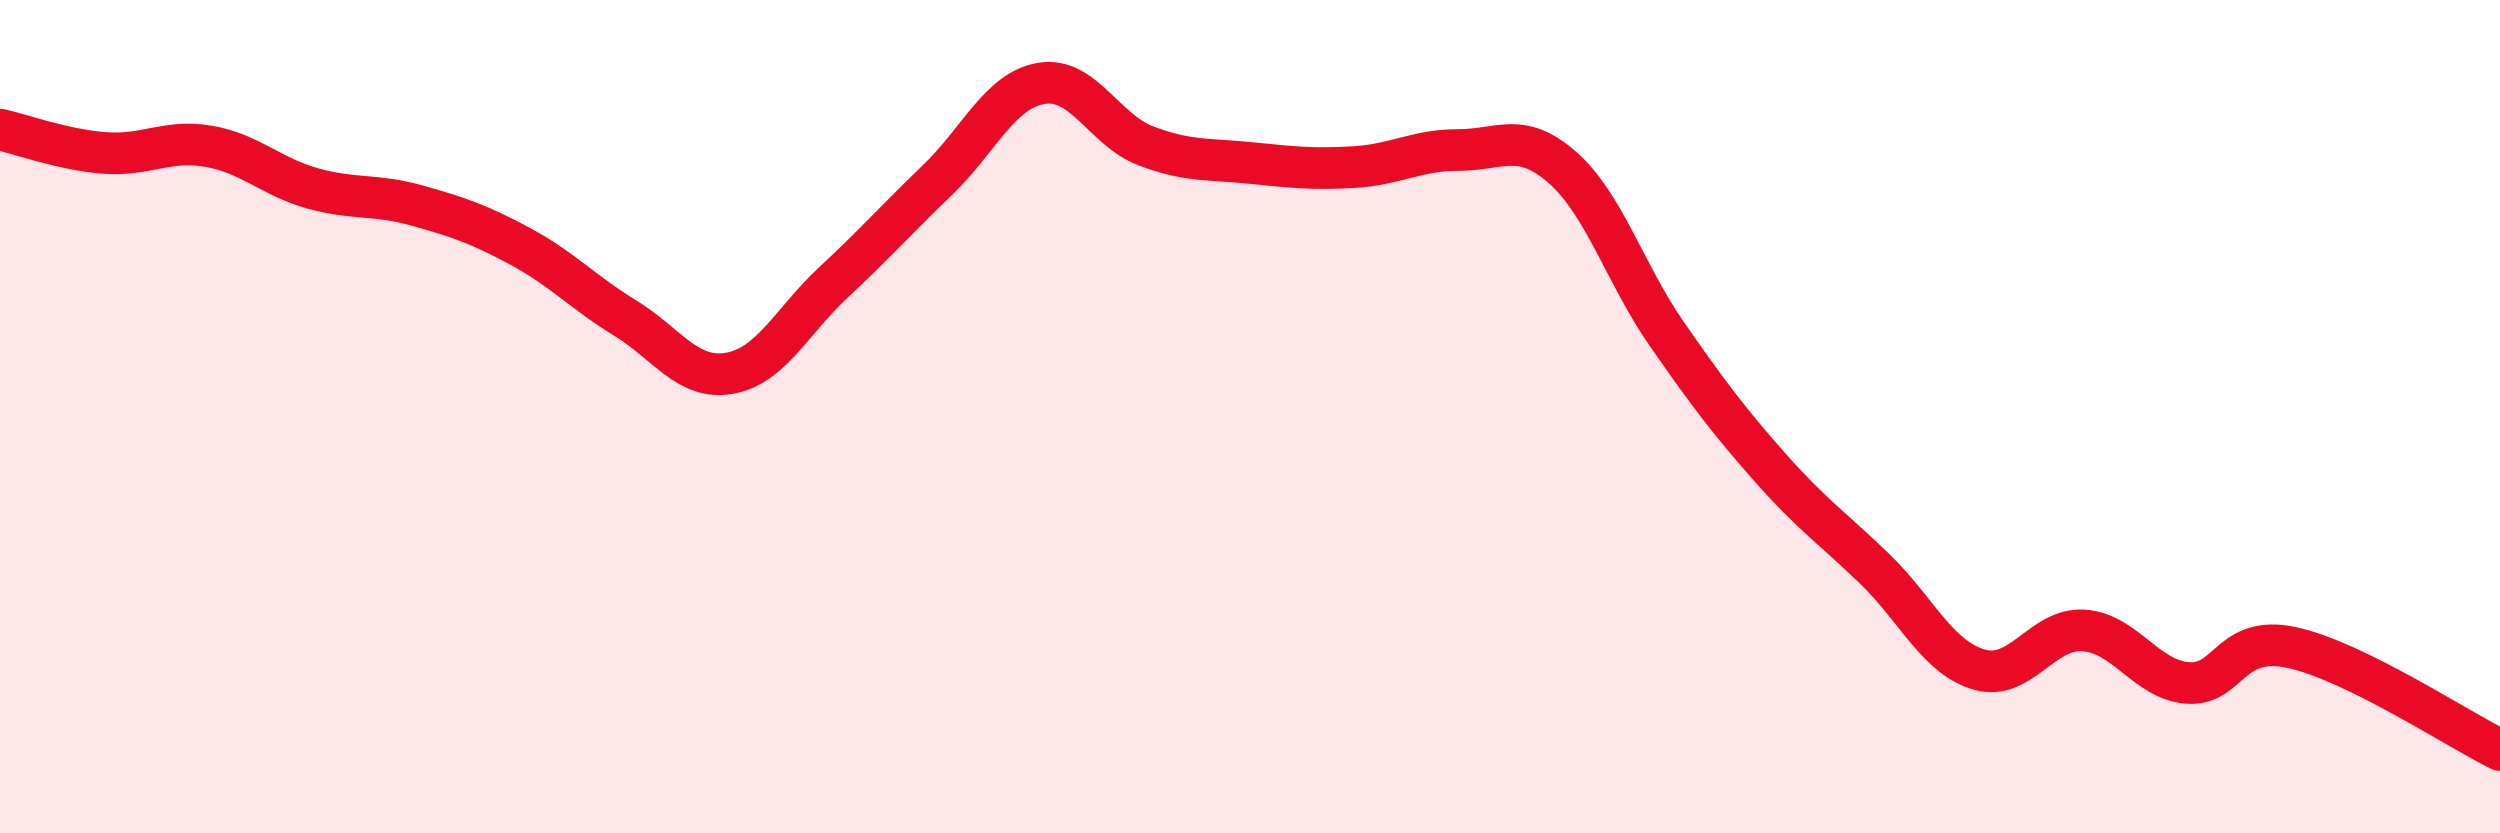
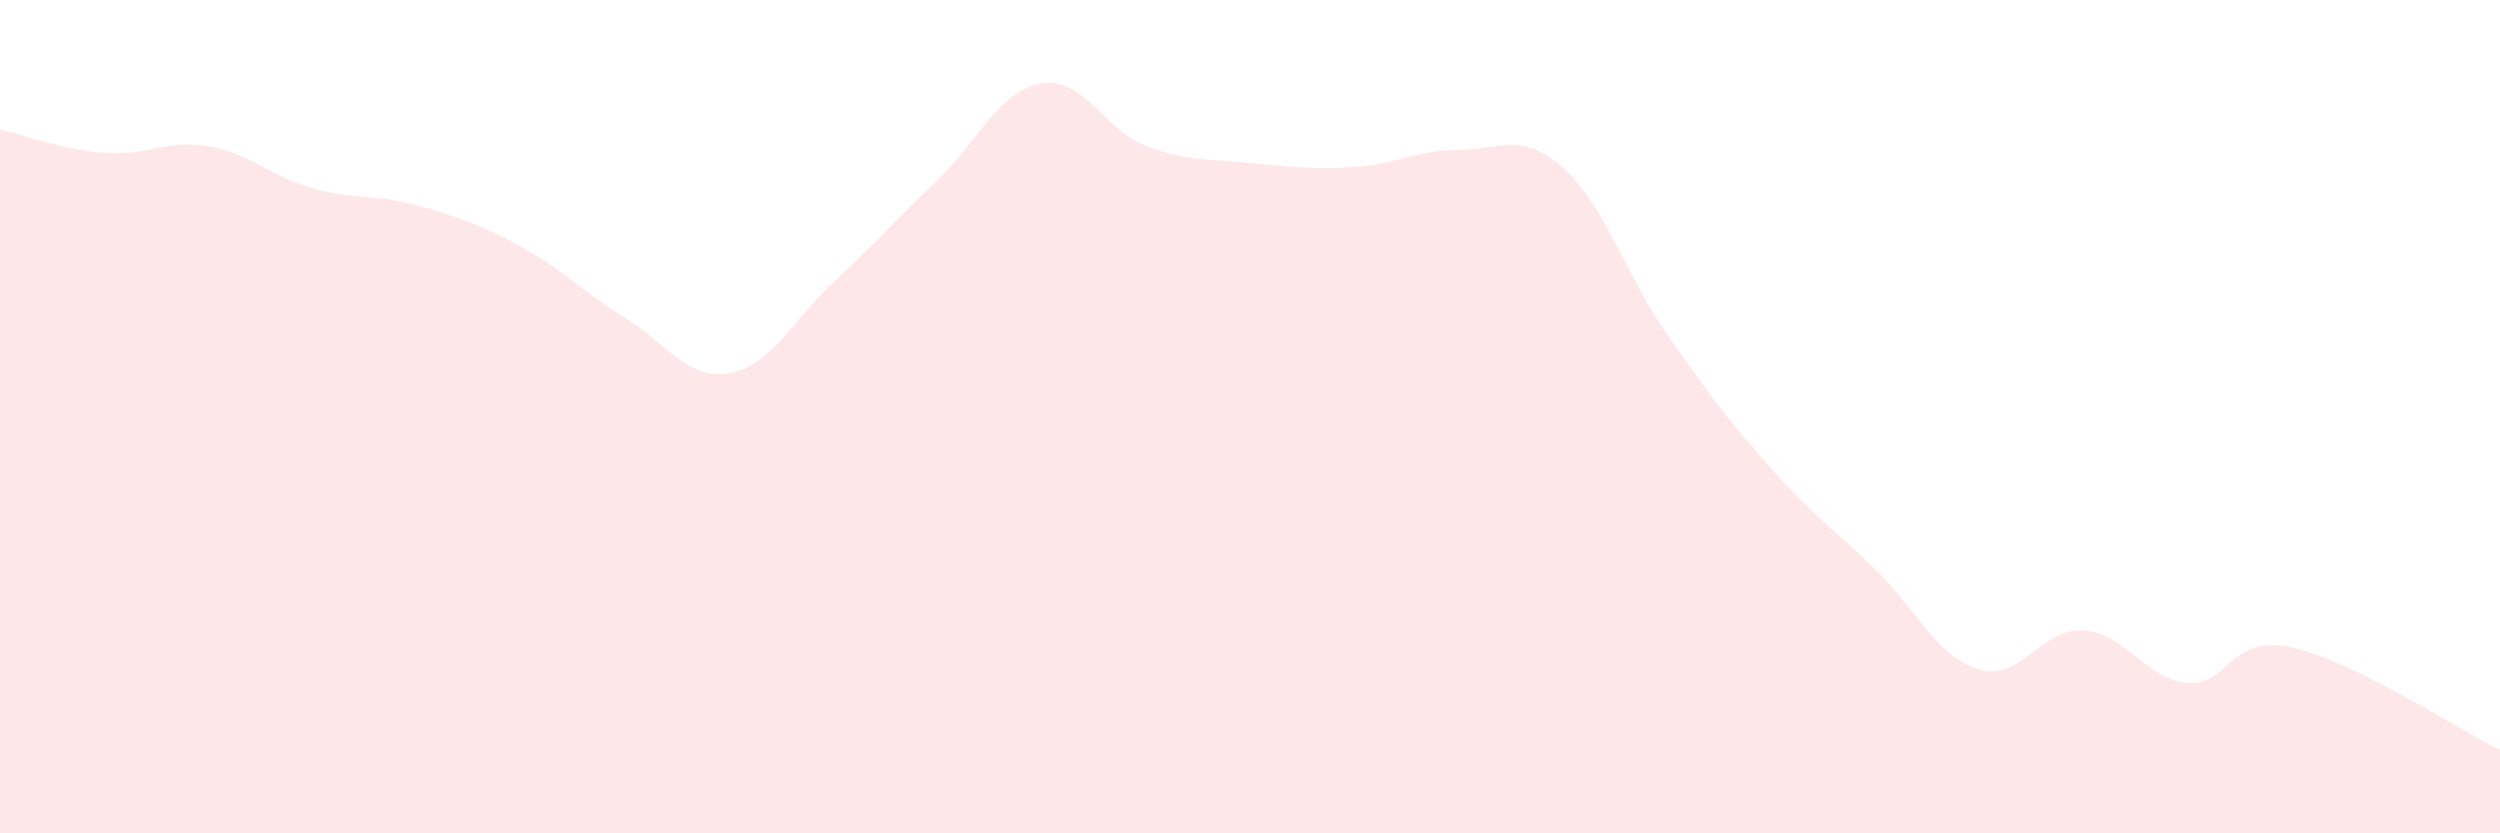
<svg xmlns="http://www.w3.org/2000/svg" width="60" height="20" viewBox="0 0 60 20">
  <path d="M 0,3.11 C 0.5,3.22 1.5,3.59 2.5,3.67 C 3.5,3.75 4,3.34 5,3.51 C 6,3.68 6.5,4.24 7.5,4.52 C 8.5,4.8 9,4.65 10,4.93 C 11,5.21 11.5,5.38 12.5,5.92 C 13.5,6.46 14,7.02 15,7.63 C 16,8.24 16.5,9.13 17.5,8.96 C 18.5,8.79 19,7.71 20,6.78 C 21,5.85 21.5,5.28 22.5,4.32 C 23.5,3.36 24,2.16 25,2 C 26,1.84 26.5,3.12 27.5,3.5 C 28.5,3.88 29,3.81 30,3.91 C 31,4.01 31.5,4.07 32.5,4.01 C 33.5,3.95 34,3.6 35,3.6 C 36,3.6 36.5,3.14 37.5,4.02 C 38.5,4.9 39,6.57 40,8.01 C 41,9.45 41.5,10.11 42.5,11.24 C 43.5,12.37 44,12.69 45,13.66 C 46,14.63 46.5,15.78 47.5,16.07 C 48.5,16.36 49,15.07 50,15.13 C 51,15.19 51.5,16.31 52.5,16.39 C 53.5,16.47 53.5,15.22 55,15.54 C 56.5,15.86 59,17.51 60,18L60 20L0 20Z" fill="#EB0A25" opacity="0.1" stroke-linecap="round" stroke-linejoin="round" />
-   <path d="M 0,3.11 C 0.5,3.22 1.5,3.59 2.5,3.67 C 3.5,3.75 4,3.34 5,3.51 C 6,3.68 6.5,4.24 7.5,4.52 C 8.5,4.8 9,4.65 10,4.93 C 11,5.21 11.5,5.38 12.5,5.92 C 13.5,6.46 14,7.02 15,7.63 C 16,8.24 16.5,9.13 17.5,8.96 C 18.5,8.79 19,7.71 20,6.78 C 21,5.85 21.5,5.28 22.5,4.32 C 23.5,3.36 24,2.16 25,2 C 26,1.84 26.5,3.12 27.5,3.5 C 28.5,3.88 29,3.81 30,3.91 C 31,4.01 31.5,4.07 32.5,4.01 C 33.5,3.95 34,3.6 35,3.6 C 36,3.6 36.5,3.14 37.5,4.02 C 38.5,4.9 39,6.57 40,8.01 C 41,9.45 41.5,10.11 42.5,11.24 C 43.5,12.37 44,12.69 45,13.66 C 46,14.63 46.5,15.78 47.5,16.07 C 48.5,16.36 49,15.07 50,15.13 C 51,15.19 51.5,16.31 52.5,16.39 C 53.5,16.47 53.5,15.22 55,15.54 C 56.5,15.86 59,17.51 60,18" stroke="#EB0A25" stroke-width="1" fill="none" stroke-linecap="round" stroke-linejoin="round" />
</svg>